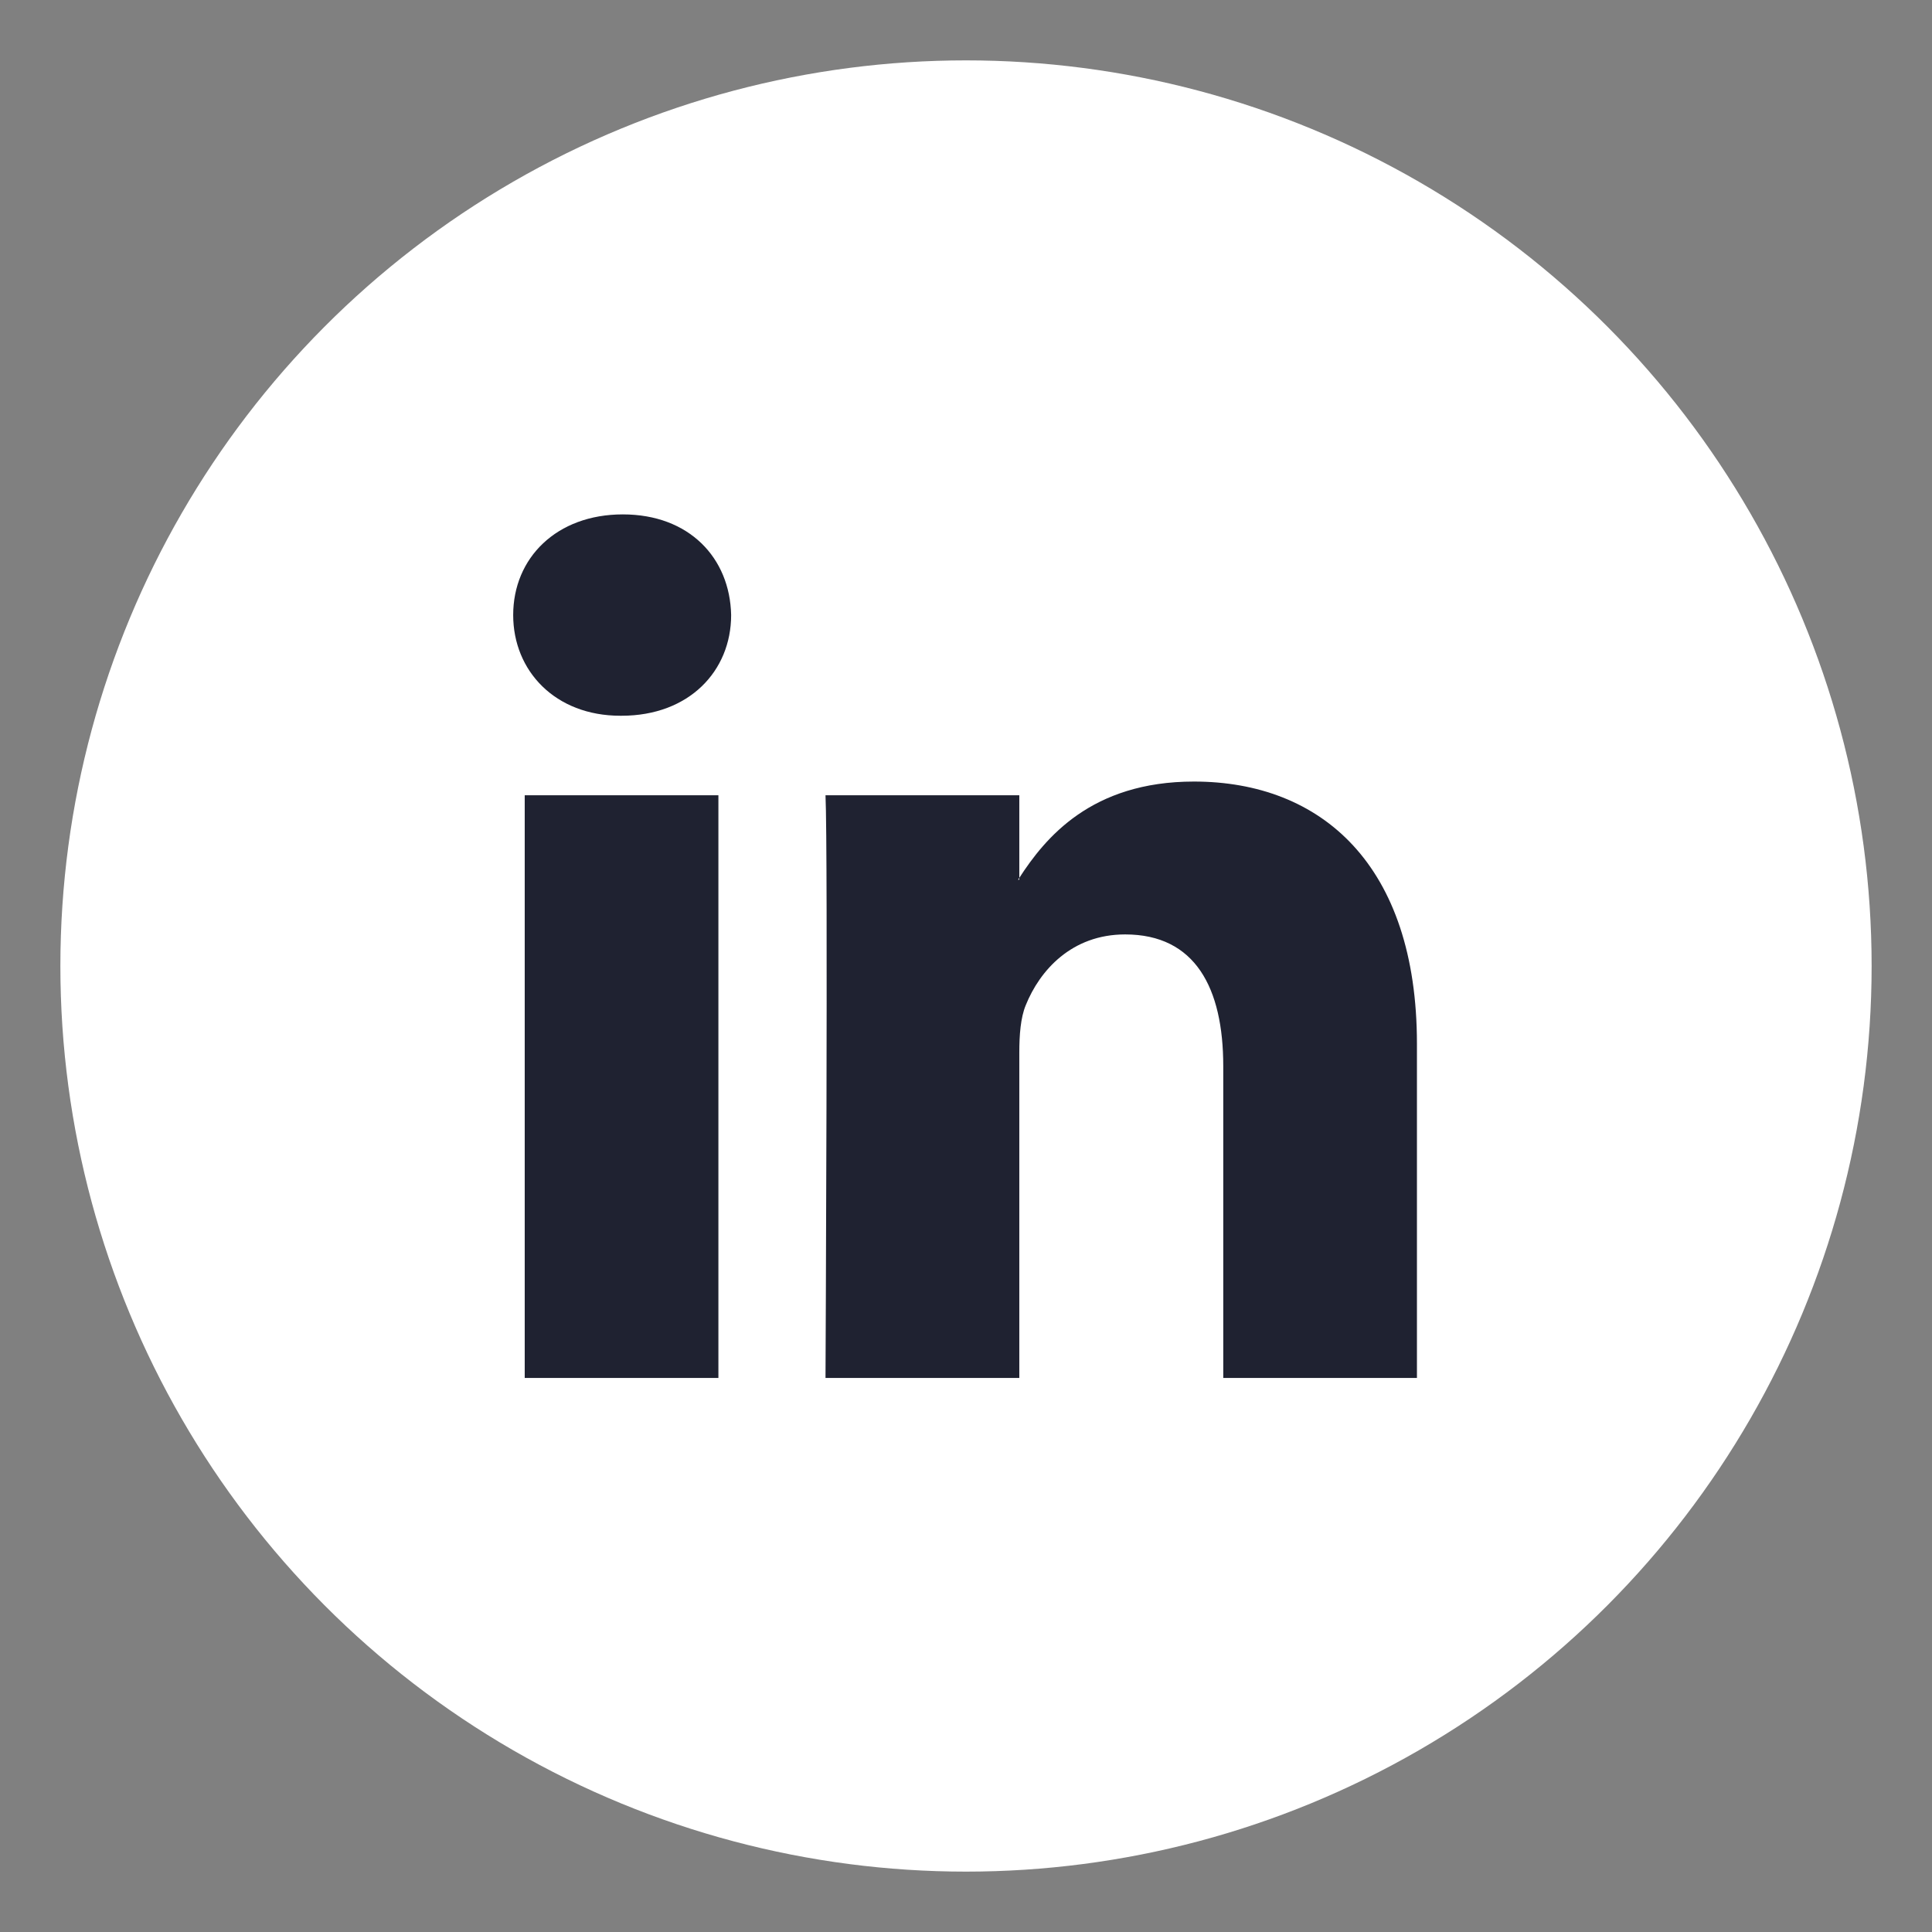
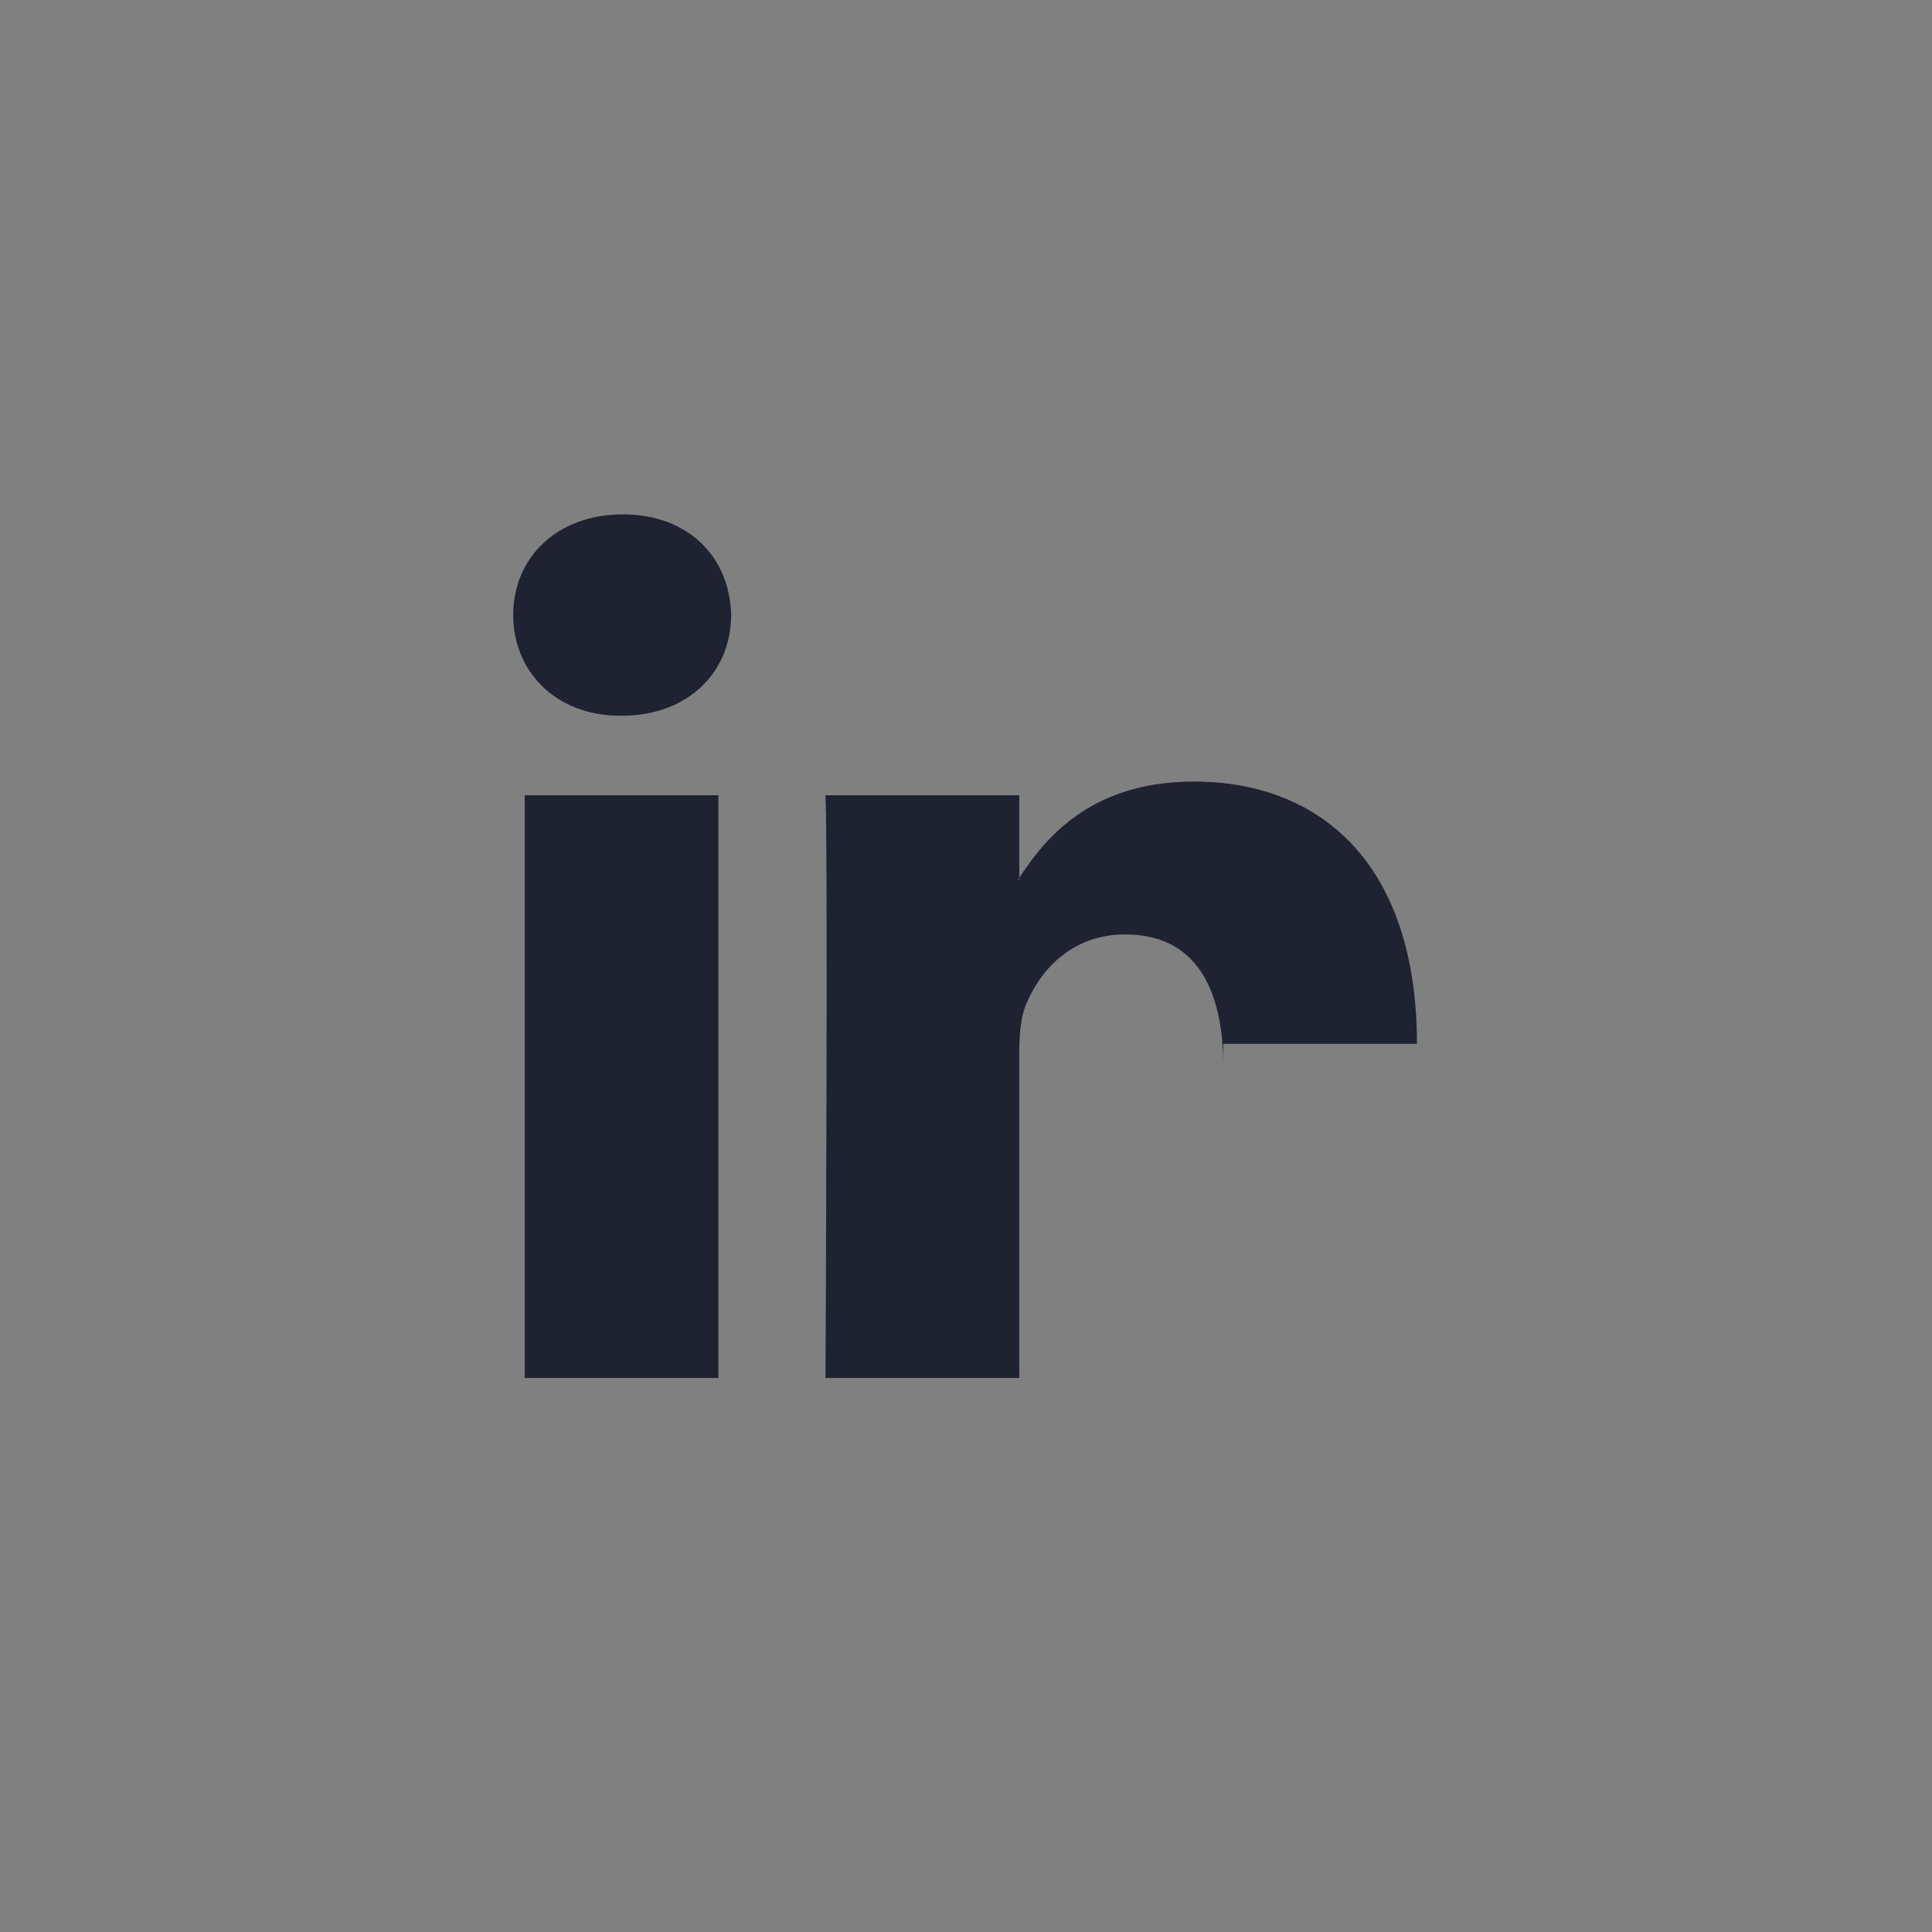
<svg xmlns="http://www.w3.org/2000/svg" width="32" height="32" viewBox="0 0 32 32" fill="none">
  <rect x="0" y="0" width="32" height="32" fill="#808080" stroke="none" />
  <g id="Social Media/Base">
-     <circle id="Ellipse 1" cx="16" cy="16" r="15" fill="white" />
    <g id="Frame">
-       <path id="Vector" d="M23.469 17.289V22.823H20.261V17.66C20.261 16.362 19.797 15.477 18.636 15.477C17.749 15.477 17.221 16.074 16.989 16.651C16.904 16.857 16.883 17.145 16.883 17.433V22.823H13.673C13.673 22.823 13.716 14.079 13.673 13.172H16.883V14.54L16.862 14.571H16.883V14.54C17.309 13.883 18.07 12.945 19.775 12.945C21.886 12.945 23.469 14.325 23.469 17.289ZM10.316 8.52C9.219 8.52 8.5 9.24 8.5 10.187C8.5 11.113 9.197 11.855 10.274 11.855H10.295C11.415 11.855 12.11 11.113 12.11 10.187C12.09 9.24 11.415 8.52 10.316 8.52ZM8.691 22.823H11.899V13.172H8.691V22.823Z" fill="#1F2231" />
+       <path id="Vector" d="M23.469 17.289H20.261V17.66C20.261 16.362 19.797 15.477 18.636 15.477C17.749 15.477 17.221 16.074 16.989 16.651C16.904 16.857 16.883 17.145 16.883 17.433V22.823H13.673C13.673 22.823 13.716 14.079 13.673 13.172H16.883V14.54L16.862 14.571H16.883V14.54C17.309 13.883 18.07 12.945 19.775 12.945C21.886 12.945 23.469 14.325 23.469 17.289ZM10.316 8.52C9.219 8.52 8.5 9.24 8.5 10.187C8.5 11.113 9.197 11.855 10.274 11.855H10.295C11.415 11.855 12.11 11.113 12.11 10.187C12.09 9.24 11.415 8.52 10.316 8.52ZM8.691 22.823H11.899V13.172H8.691V22.823Z" fill="#1F2231" />
    </g>
  </g>
</svg>